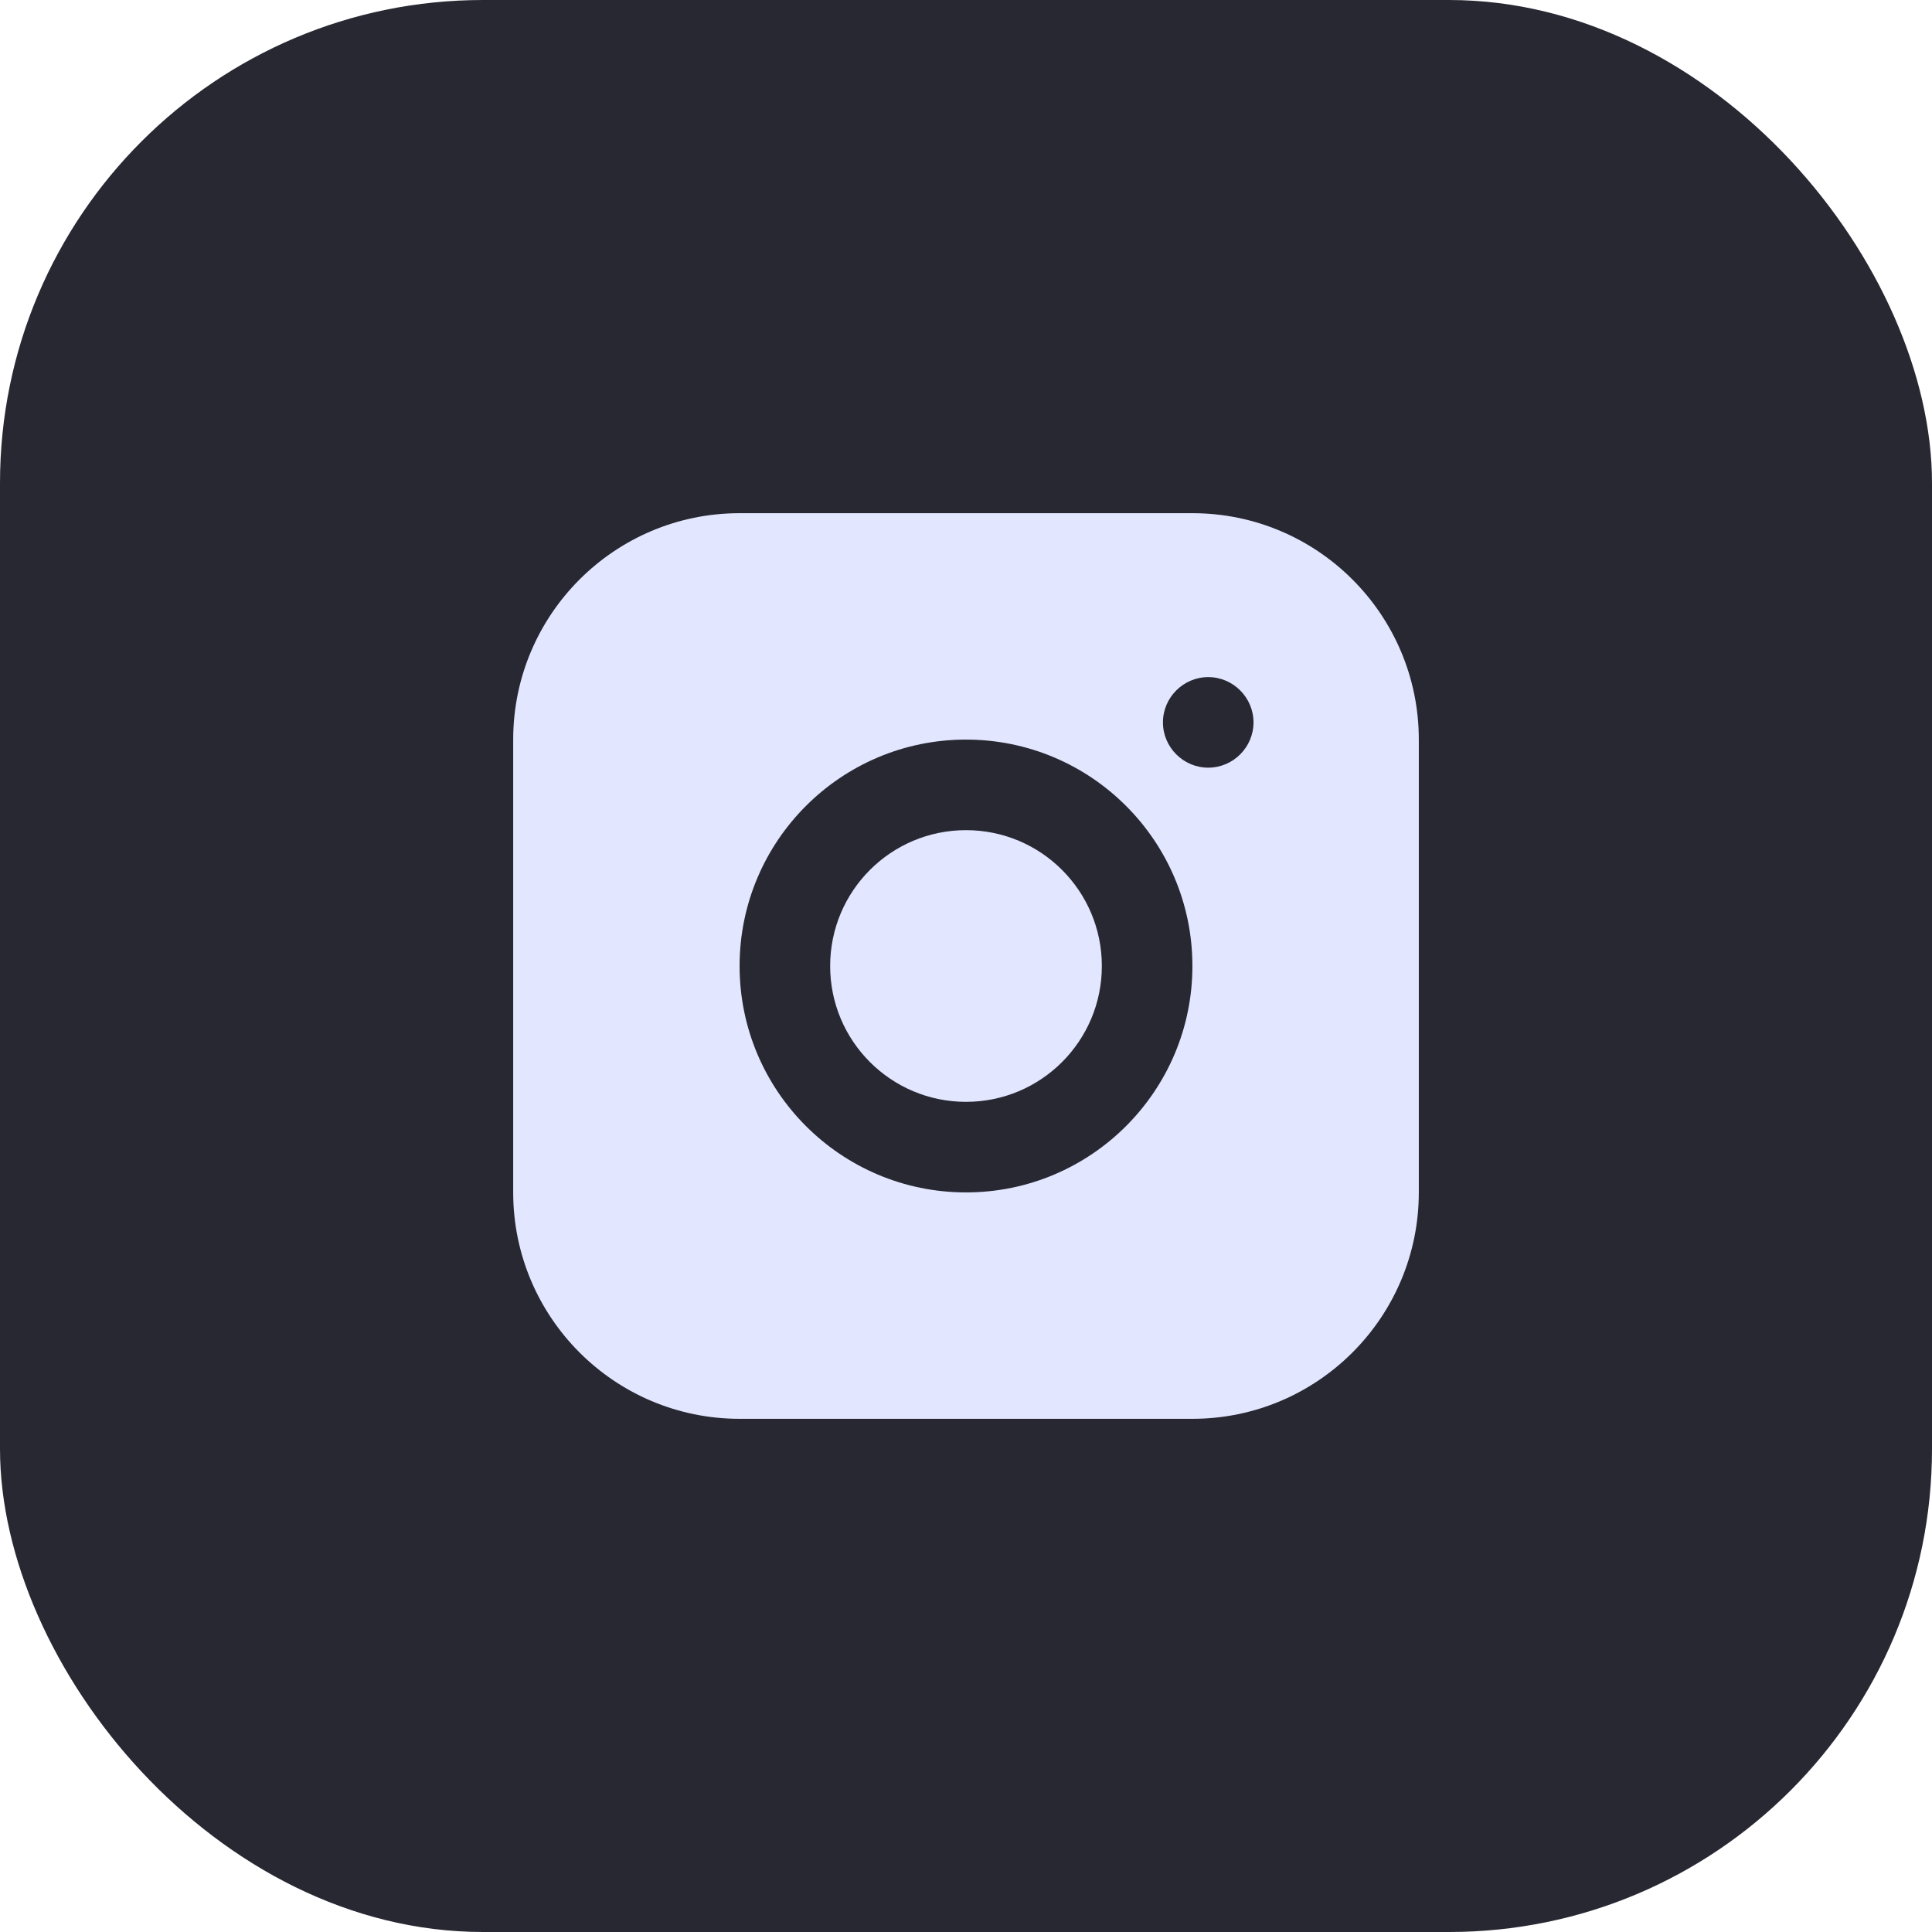
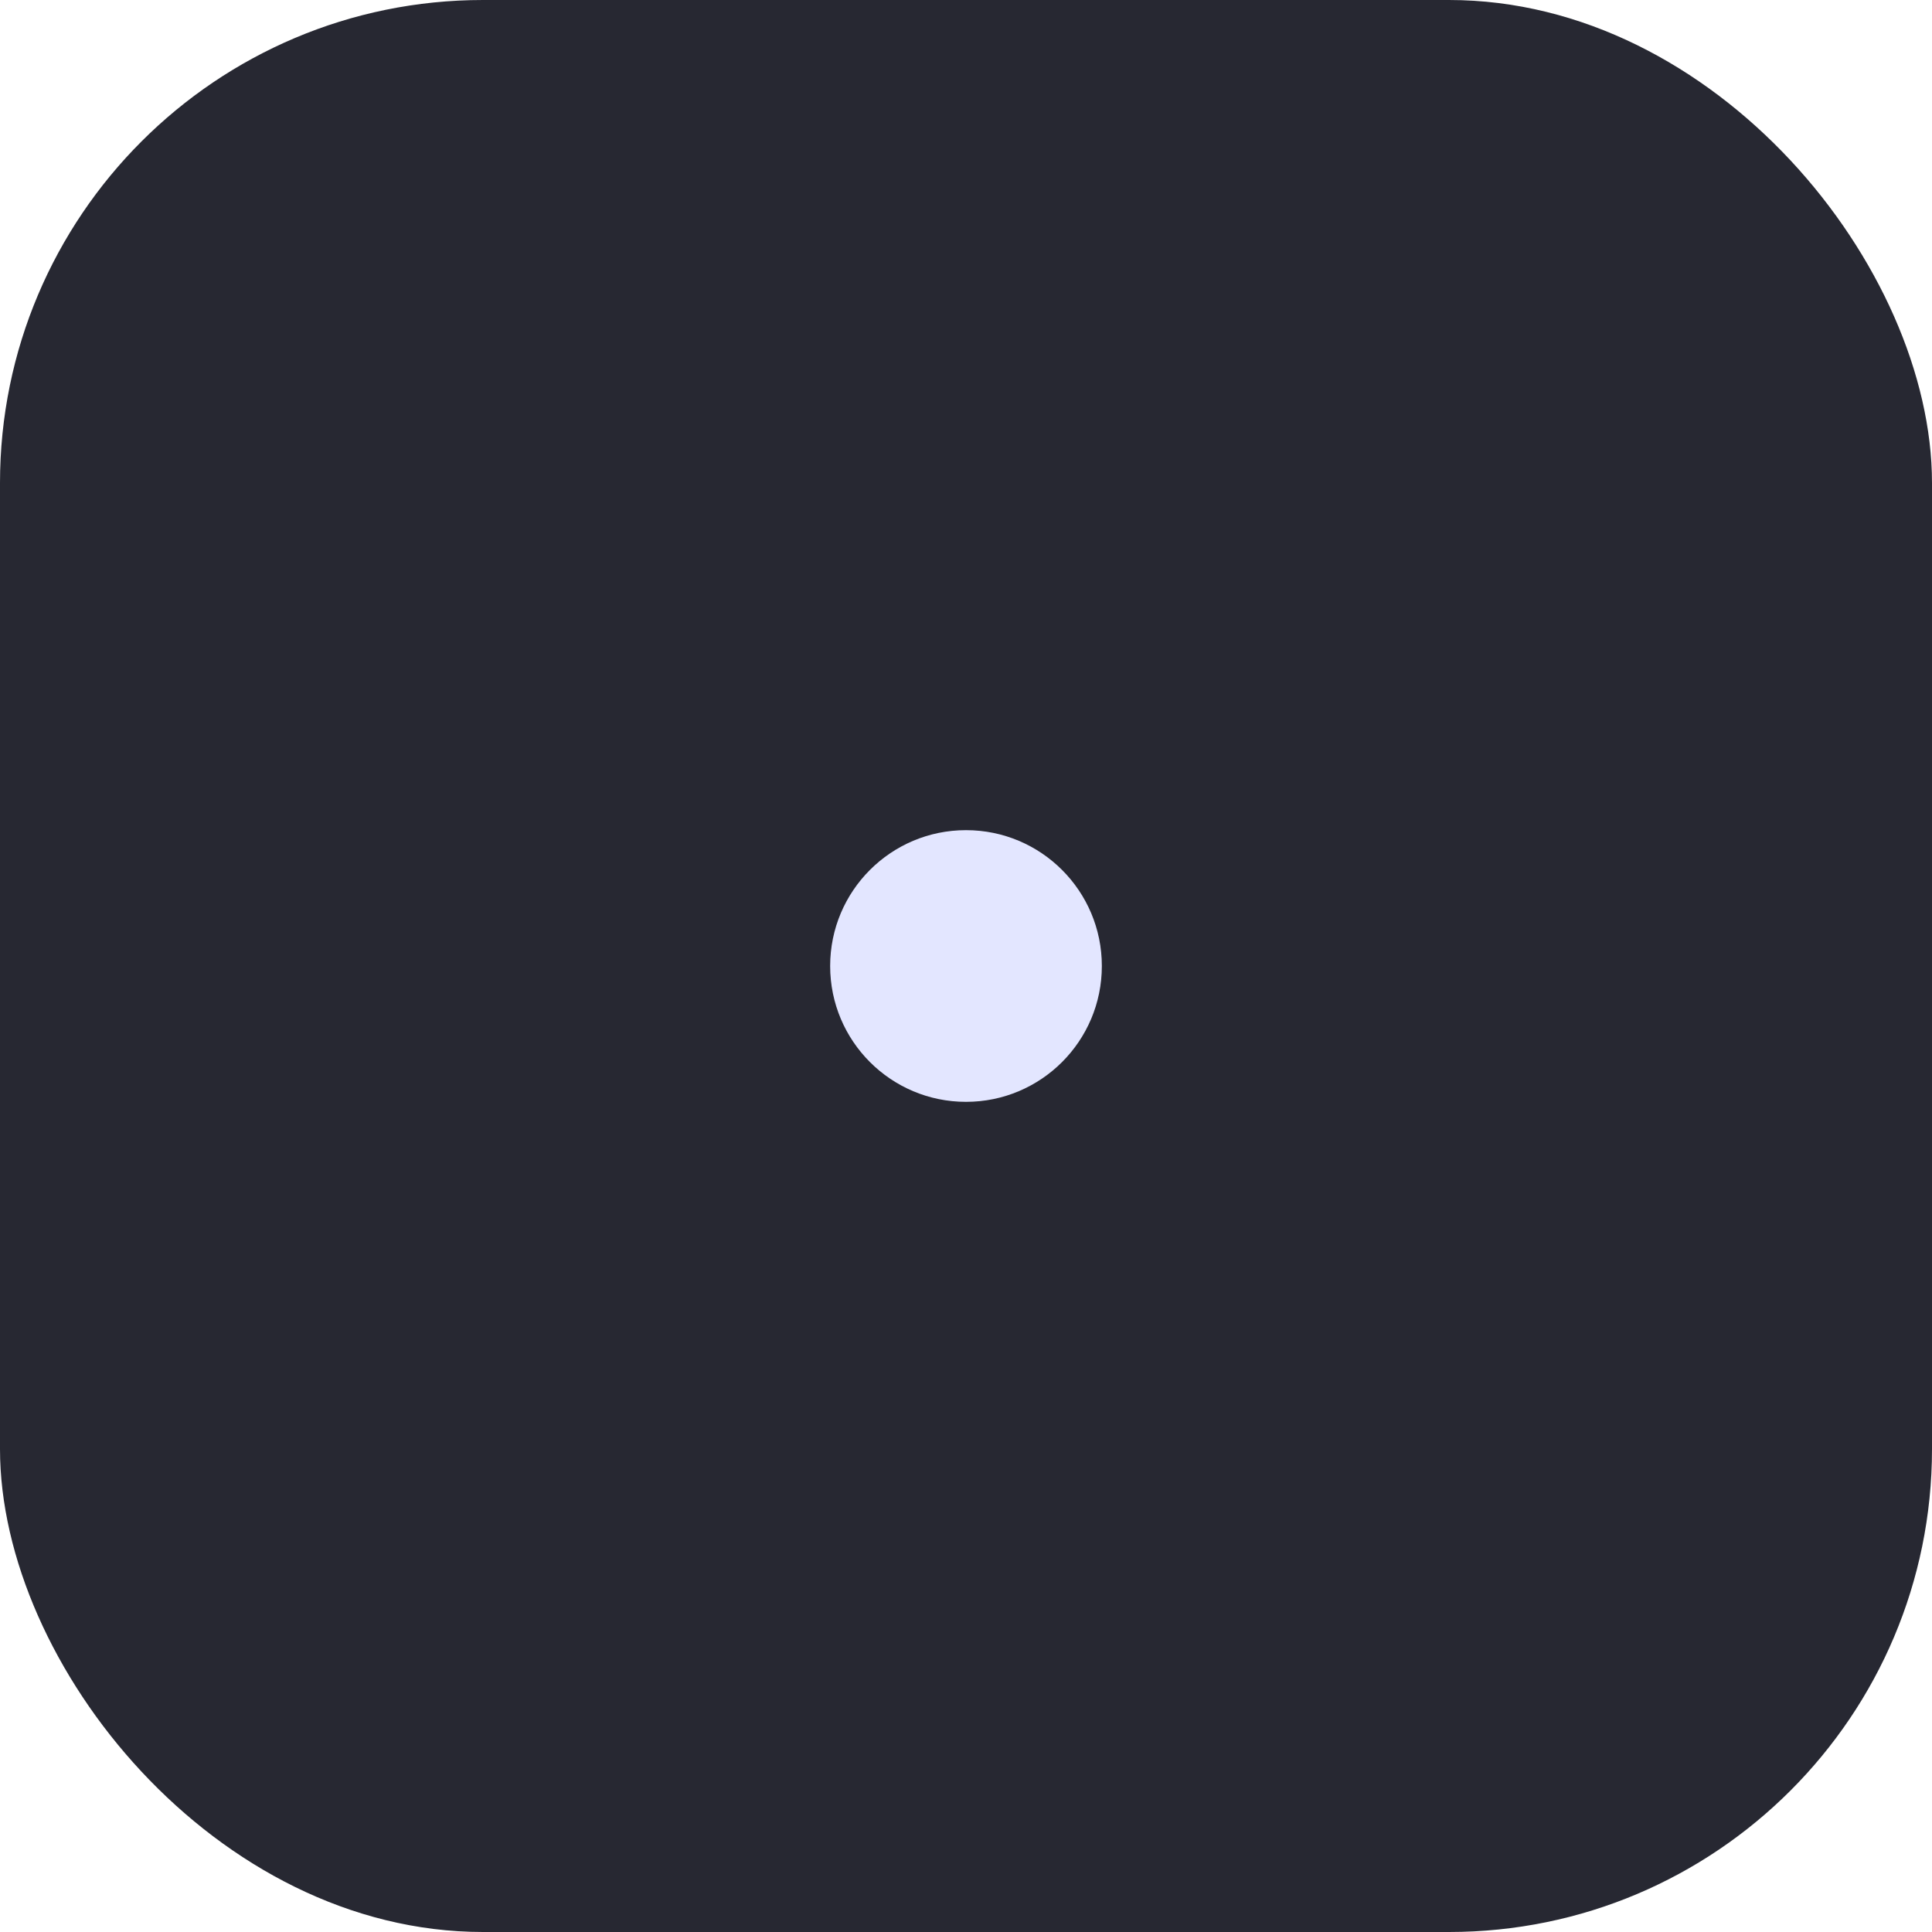
<svg xmlns="http://www.w3.org/2000/svg" width="32" height="32" viewBox="0 0 32 32" fill="none">
  <rect width="32" height="32" rx="8" fill="#272832" />
-   <path d="M19.75 8.5H12.25C10.18 8.5 8.5 10.18 8.5 12.25V19.75C8.5 21.82 10.18 23.5 12.25 23.5H19.75C21.82 23.5 23.5 21.82 23.5 19.75V12.25C23.5 10.18 21.82 8.5 19.75 8.5ZM16 19.75C13.93 19.75 12.25 18.07 12.25 16C12.25 13.93 13.93 12.25 16 12.25C18.07 12.25 19.75 13.93 19.75 16C19.75 18.07 18.07 19.75 16 19.75ZM20.012 12.715C19.6 12.715 19.262 12.377 19.262 11.965C19.262 11.553 19.6 11.215 20.012 11.215C20.425 11.215 20.762 11.553 20.762 11.965C20.762 12.377 20.425 12.715 20.012 12.715Z" fill="#E3E6FF" />
  <path d="M16 18.25C17.243 18.25 18.25 17.243 18.25 16C18.25 14.757 17.243 13.75 16 13.75C14.757 13.75 13.75 14.757 13.75 16C13.75 17.243 14.757 18.25 16 18.25Z" fill="#E3E6FF" />
</svg>